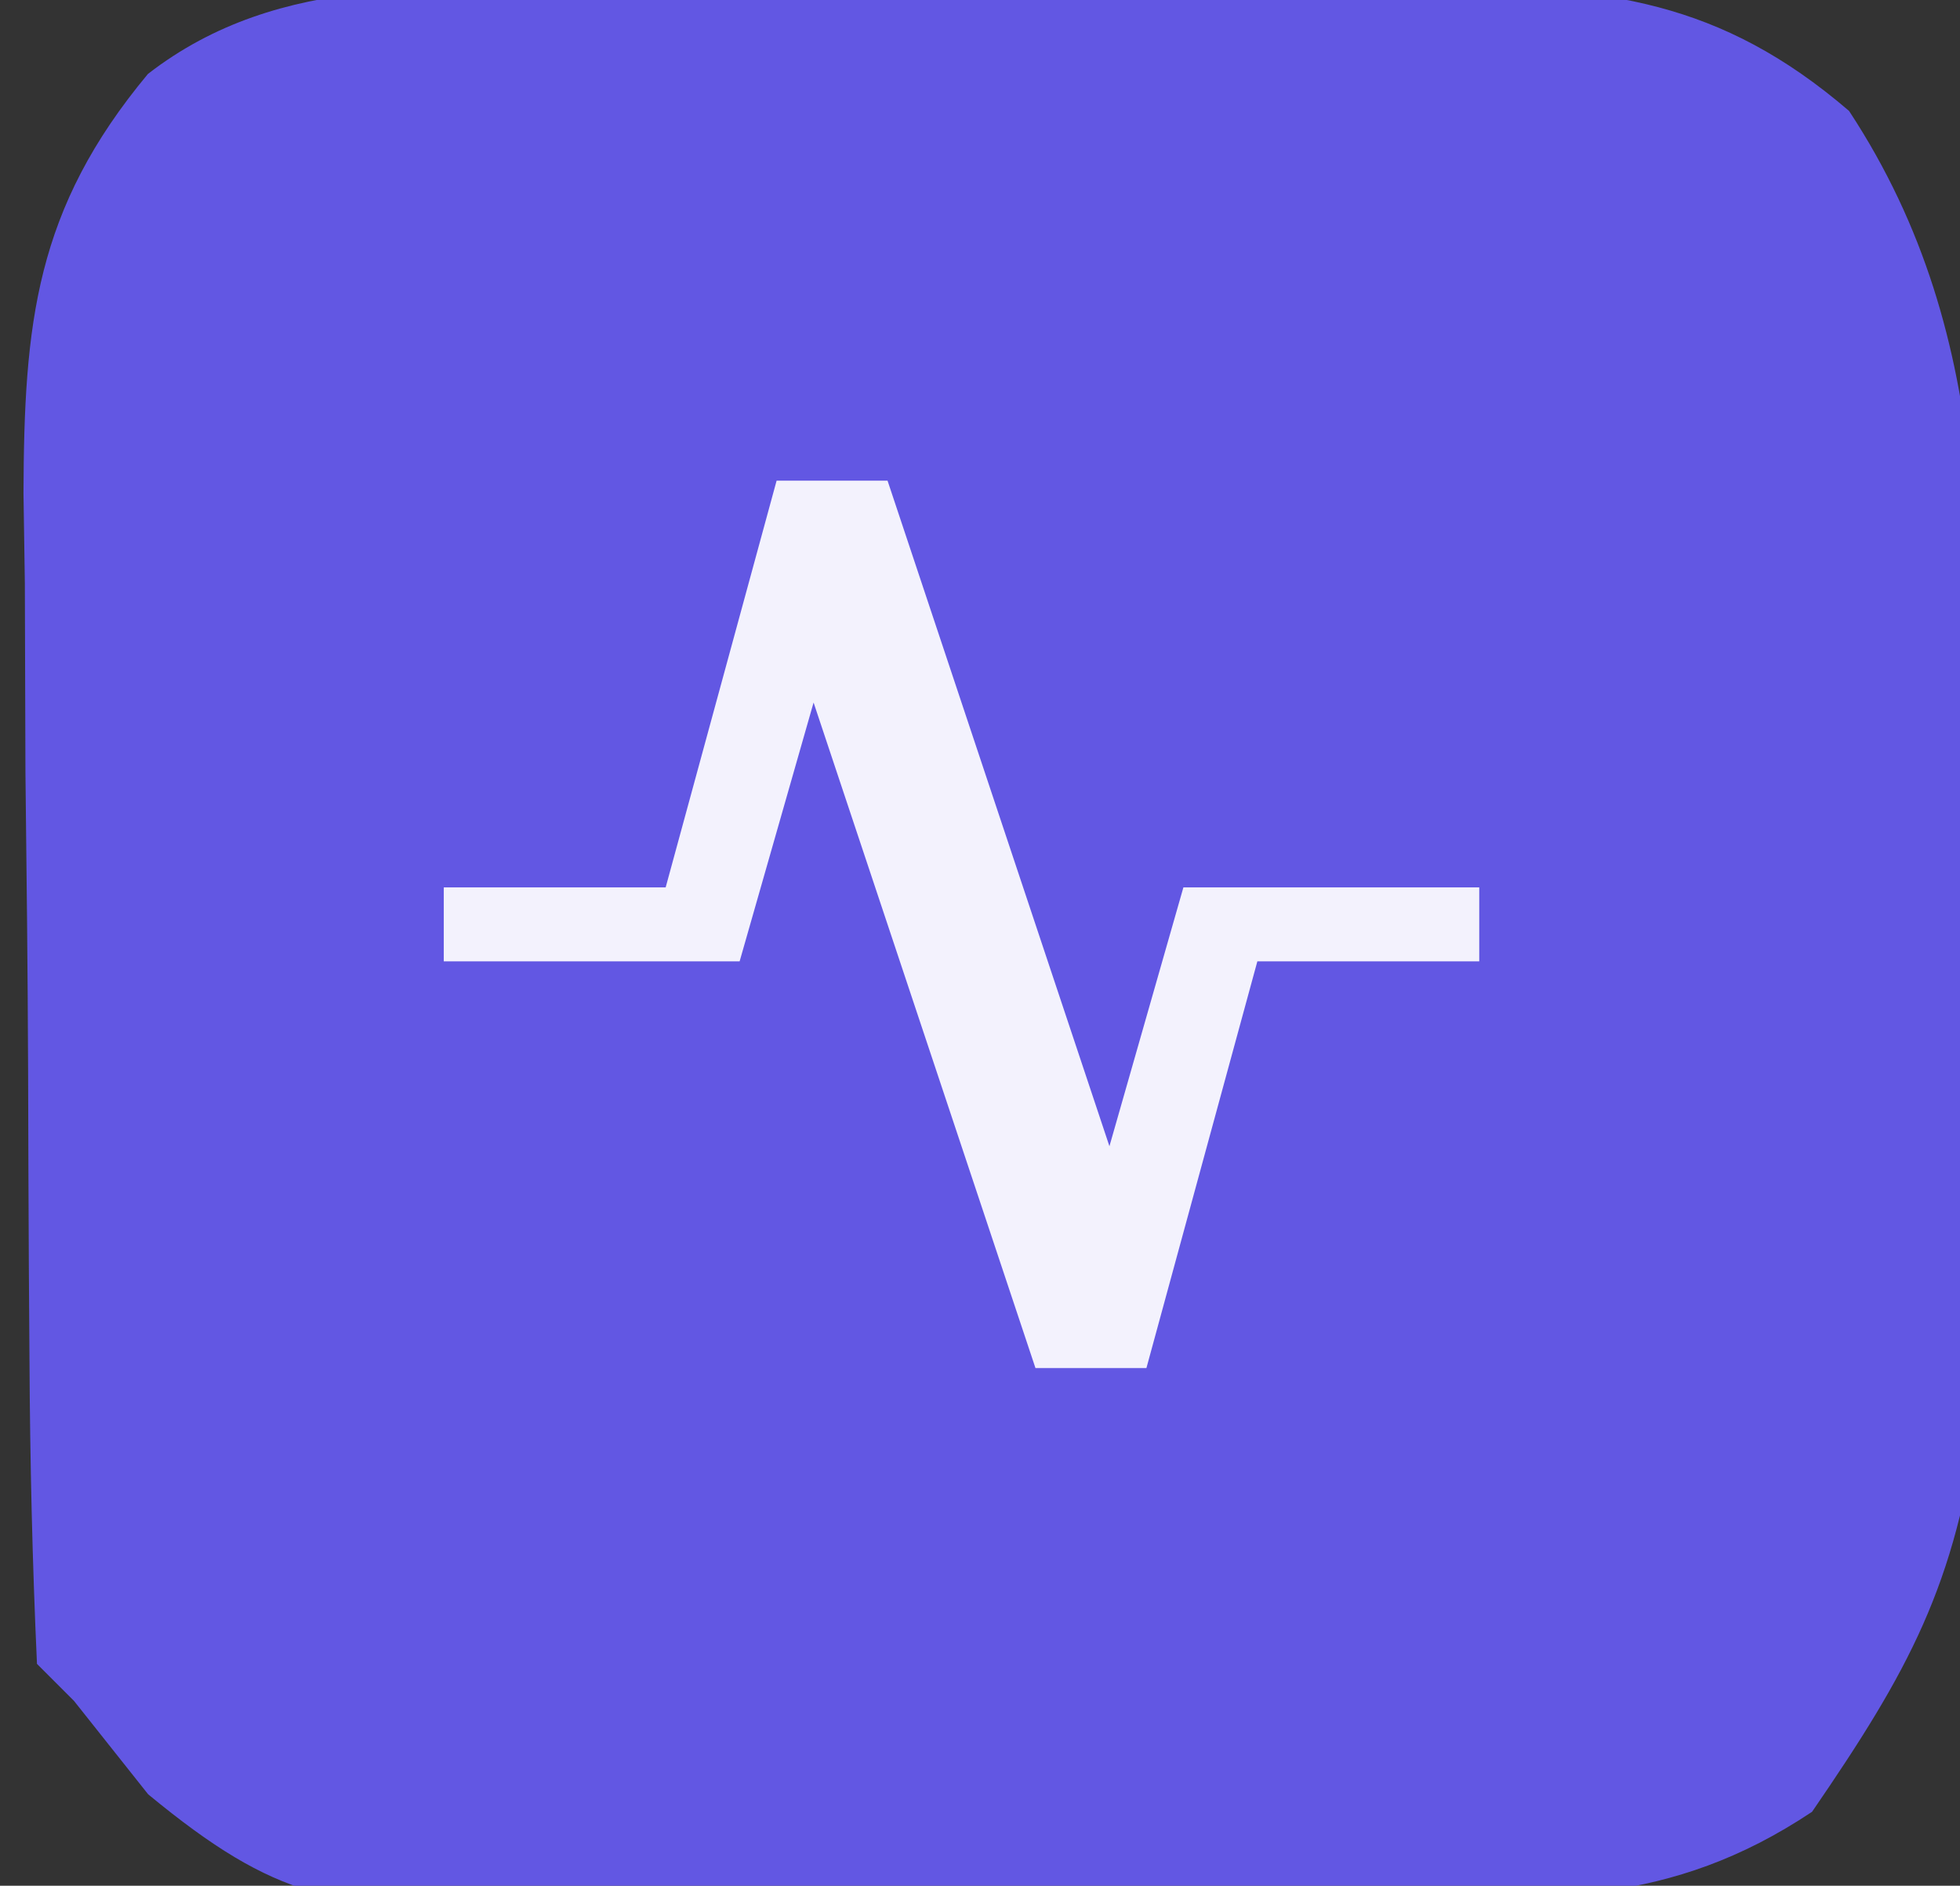
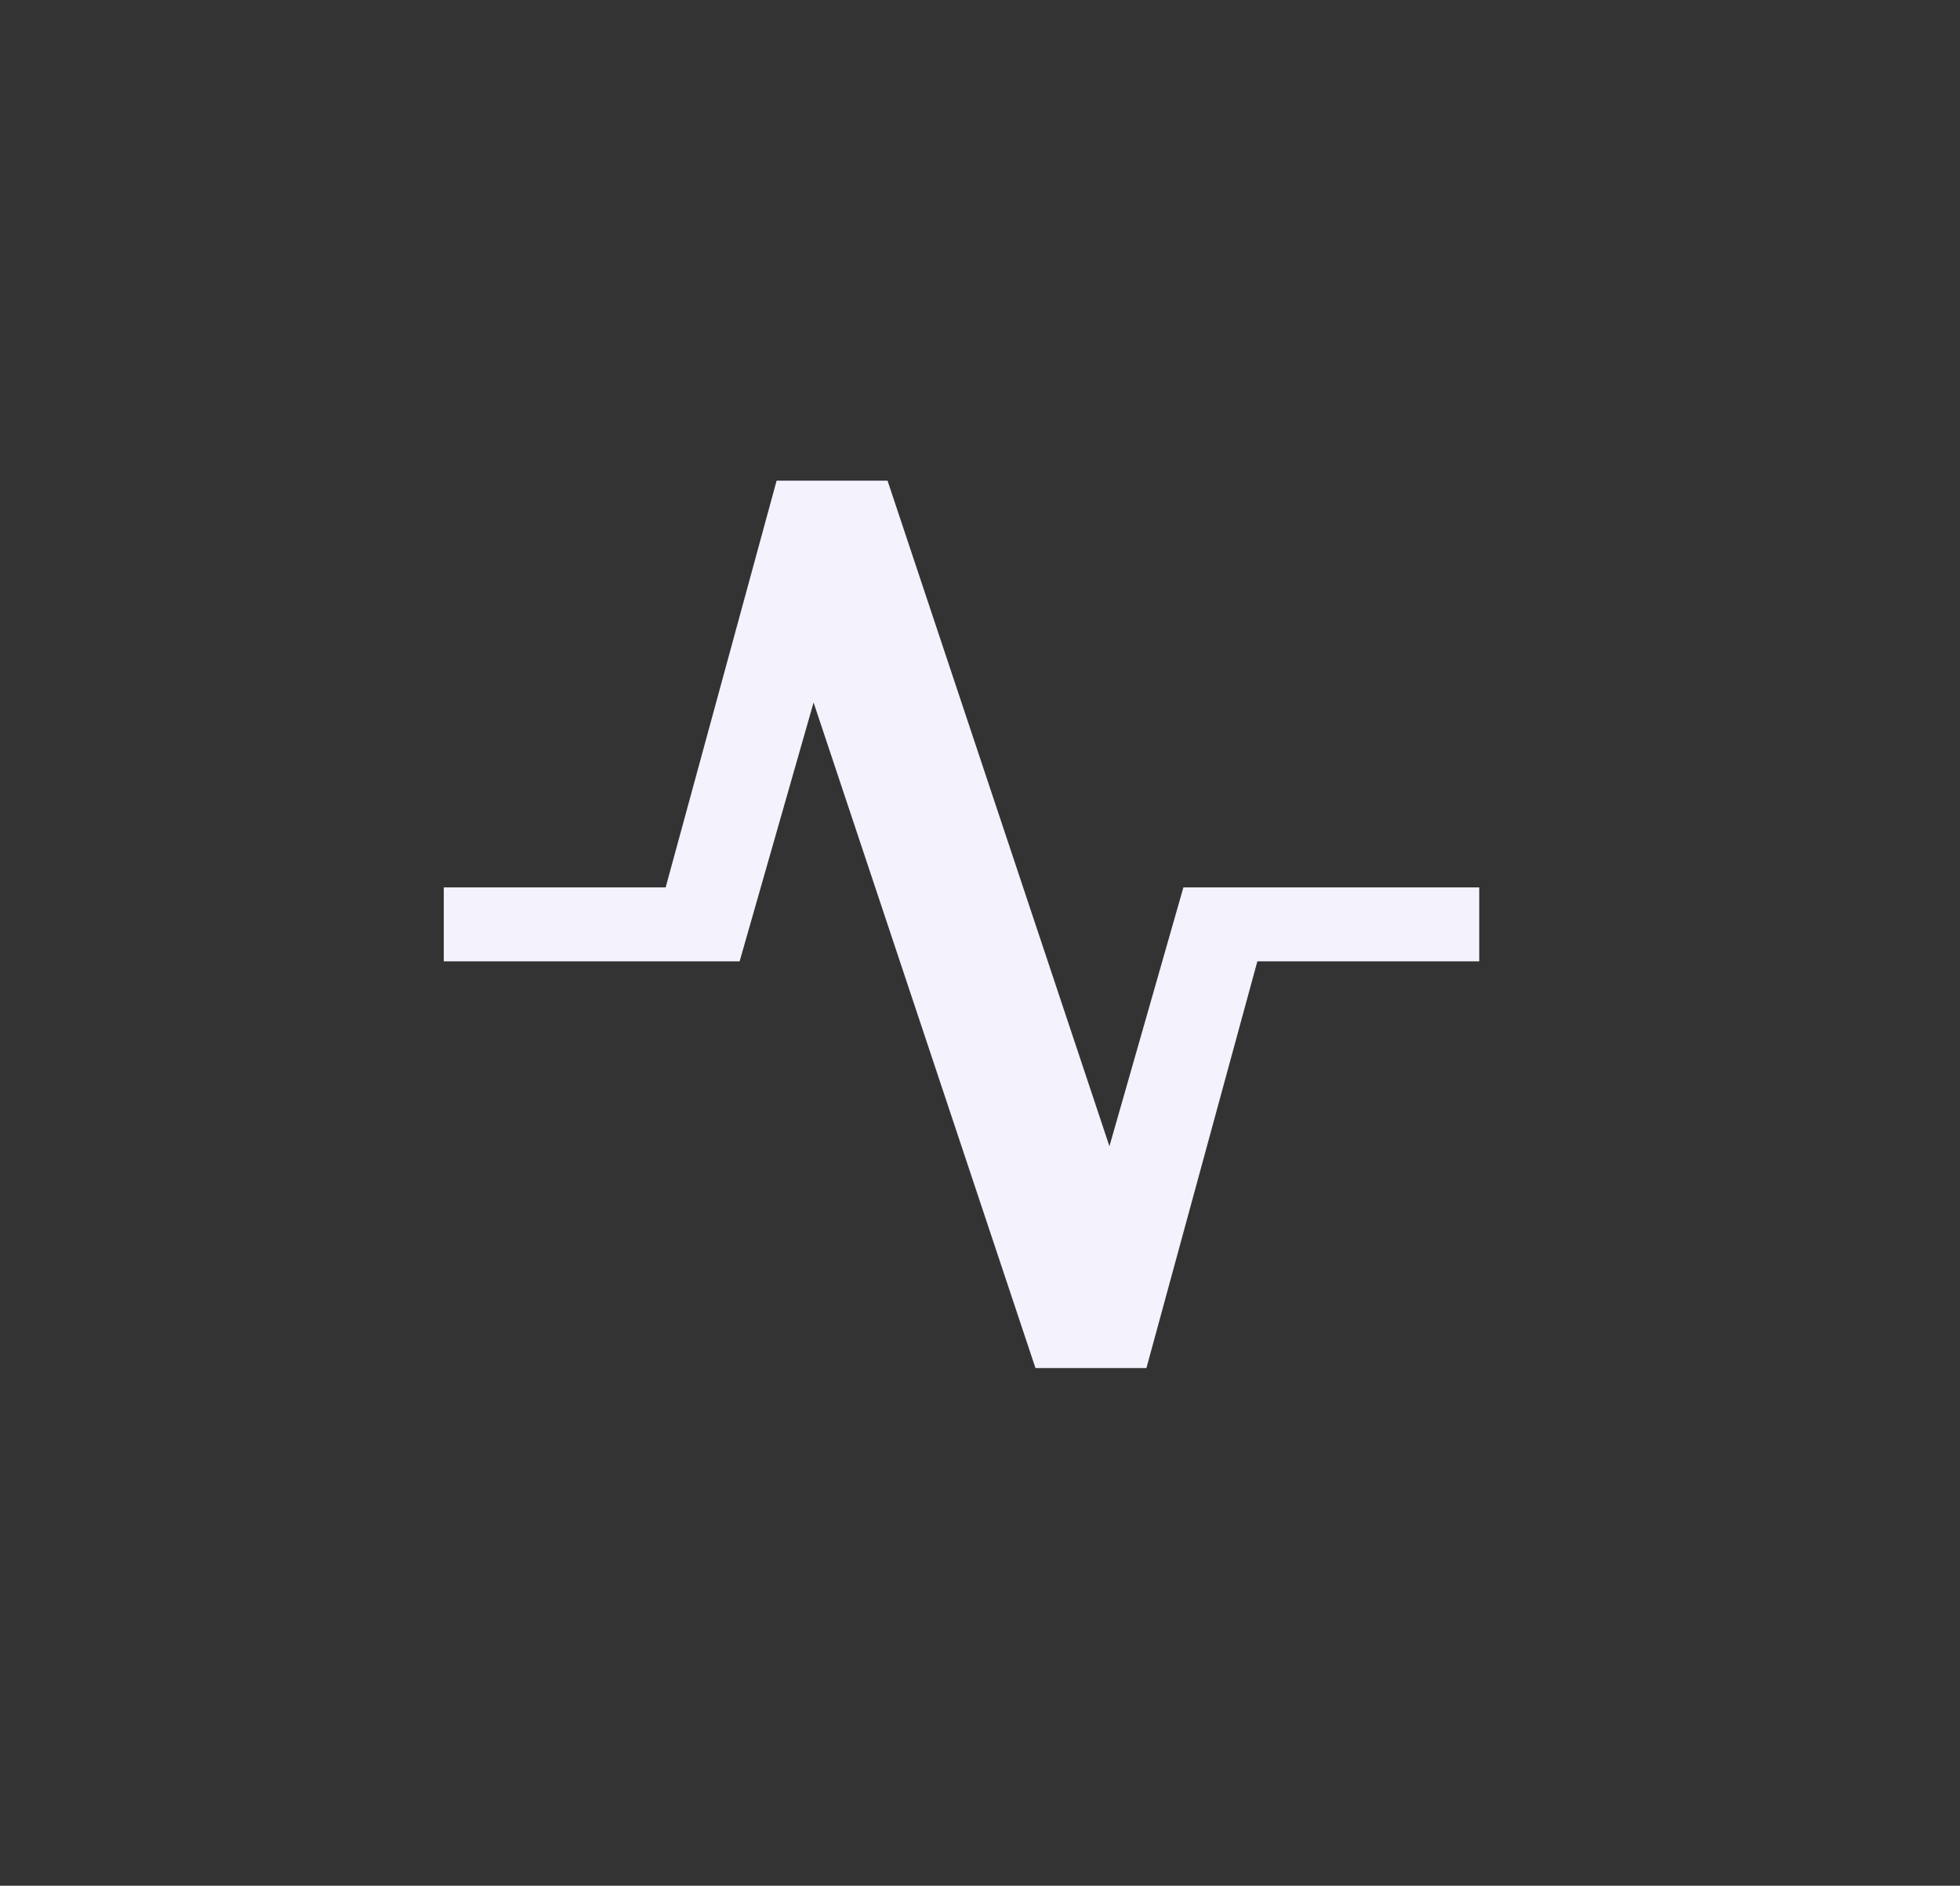
<svg xmlns="http://www.w3.org/2000/svg" version="1.1" width="53" height="51">
  <rect width="100%" height="100%" fill="#333333" stroke="none" />
-   <path d="M0 0 C0.804 -0.004 1.607 -0.009 2.436 -0.013 C4.133 -0.019 5.83 -0.019 7.527 -0.015 C10.116 -0.012 12.705 -0.035 15.295 -0.061 C16.947 -0.063 18.598 -0.064 20.25 -0.062 C21.406 -0.076 21.406 -0.076 22.586 -0.09 C27.133 -0.051 30.196 0.303 33.691 3.301 C37.808 9.56 37.179 16.269 37.137 23.468 C37.129 25.729 37.158 27.987 37.189 30.248 C37.191 31.702 37.19 33.156 37.188 34.609 C37.19 36.571 37.19 36.571 37.193 38.572 C36.572 43.185 35.313 45.478 32.691 49.301 C28.82 51.882 25.538 51.643 21.043 51.672 C19.769 51.685 19.769 51.685 18.469 51.699 C16.671 51.714 14.874 51.723 13.077 51.726 C10.333 51.738 7.591 51.787 4.848 51.838 C3.1 51.847 1.353 51.855 -0.395 51.859 C-1.621 51.889 -1.621 51.889 -2.873 51.919 C-7.247 51.884 -8.801 51.72 -12.303 48.828 C-12.965 47.994 -13.627 47.16 -14.309 46.301 C-14.639 45.971 -14.969 45.641 -15.309 45.301 C-15.435 42.548 -15.497 39.821 -15.512 37.066 C-15.517 36.236 -15.523 35.406 -15.529 34.551 C-15.538 32.789 -15.545 31.027 -15.549 29.265 C-15.559 26.576 -15.589 23.888 -15.621 21.199 C-15.628 19.488 -15.633 17.777 -15.637 16.066 C-15.649 15.264 -15.661 14.462 -15.674 13.635 C-15.656 9.057 -15.359 5.965 -12.309 2.301 C-8.719 -0.483 -4.346 -0.005 0 0 Z " fill="#6257E3" transform="translate(16.309,-0.301)" />
  <path d="M0 0 C0.99 0 1.98 0 3 0 C4.98 5.94 6.96 11.88 9 18 C9.66 15.69 10.32 13.38 11 11 C13.64 11 16.28 11 19 11 C19 11.66 19 12.32 19 13 C17.02 13 15.04 13 13 13 C12.01 16.63 11.02 20.26 10 24 C9.01 24 8.02 24 7 24 C5.02 18.06 3.04 12.12 1 6 C0.34 8.31 -0.32 10.62 -1 13 C-3.64 13 -6.28 13 -9 13 C-9 12.34 -9 11.68 -9 11 C-7.02 11 -5.04 11 -3 11 C-2.01 7.37 -1.02 3.74 0 0 Z " fill="#F3F2FD" transform="translate(21,13)" />
</svg>